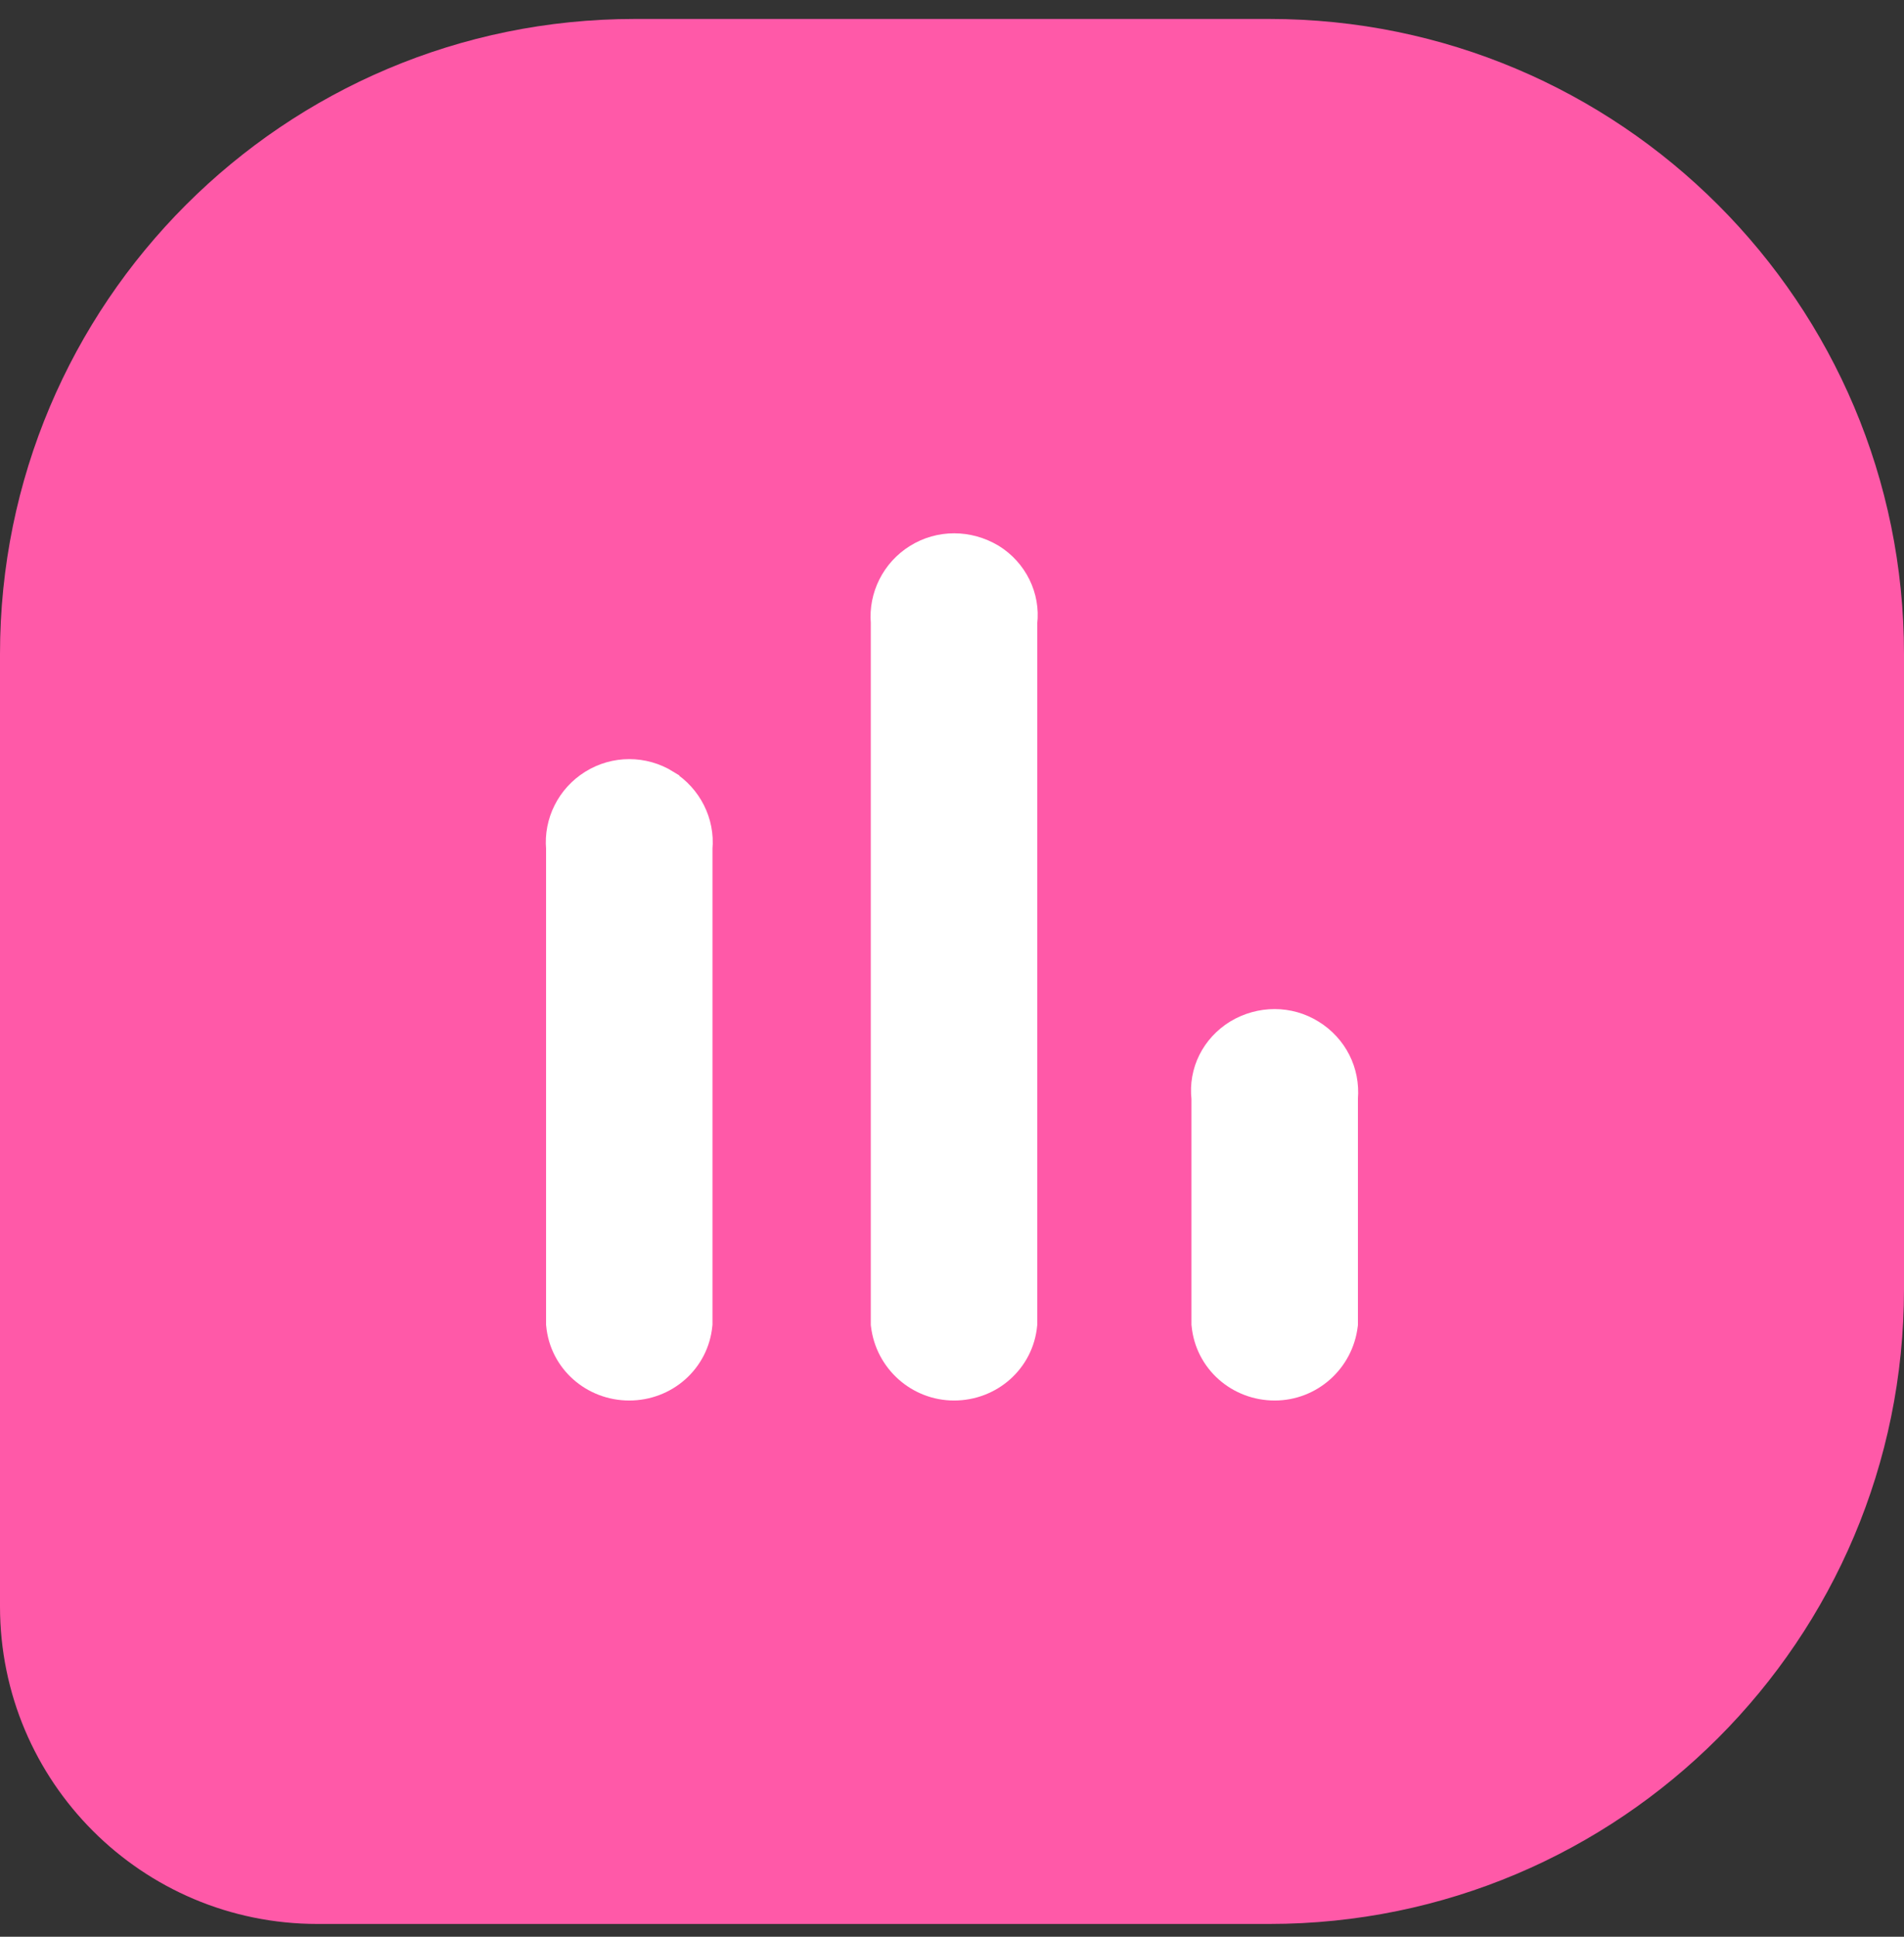
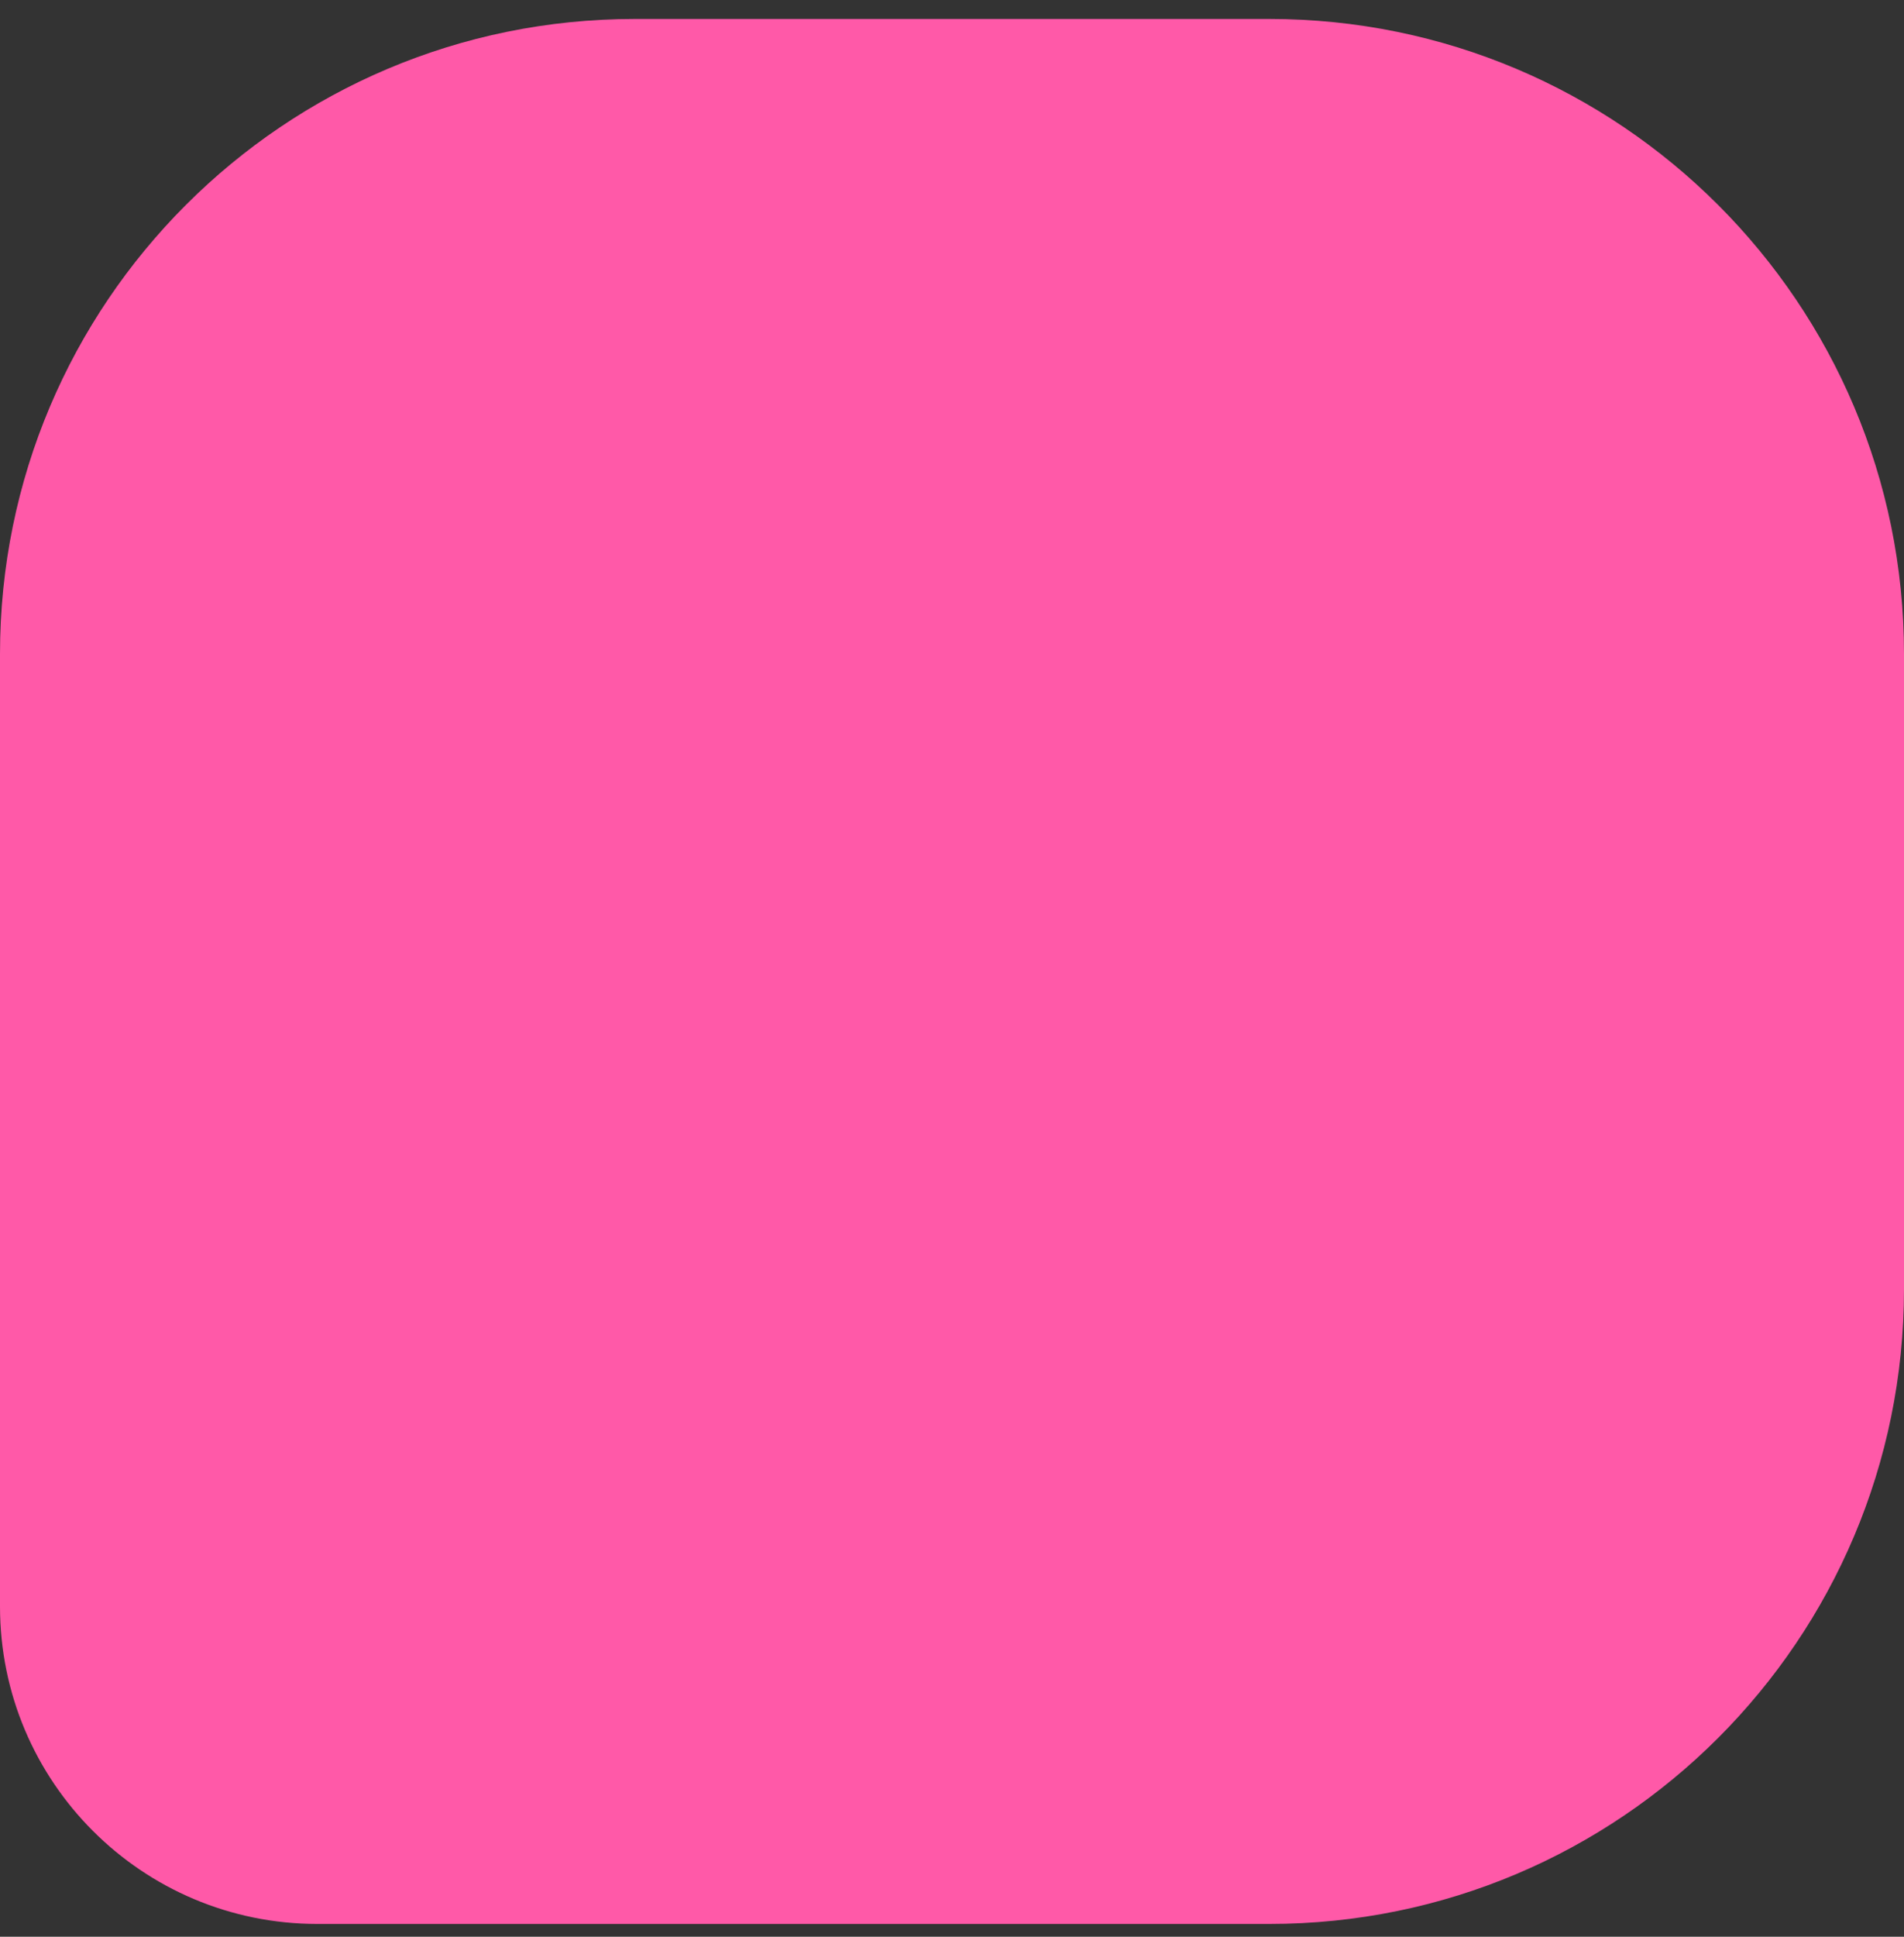
<svg xmlns="http://www.w3.org/2000/svg" width="60" height="61" viewBox="0 0 60 61" fill="none">
  <rect x="0" y="0" width="60" height="61" fill="#333333" stroke="none" />
  <path d="M60 40.597C60 51.643 51.046 60.597 40 60.597L10 60.597C4.477 60.597 3.91405e-07 56.12 8.74228e-07 50.597L3.49691e-06 20.597C4.46256e-06 9.551 8.954 0.597 20 0.597L40 0.597C51.046 0.597 60 9.551 60 20.597L60 40.597Z" fill="#FF59A8" />
-   <path d="M31.265 17.533L31.26 17.53C30.519 17.088 29.612 17.083 28.889 17.533C28.17 17.977 27.771 18.788 27.841 19.604V41.684V41.708L27.844 41.732C27.98 42.865 28.938 43.711 30.064 43.711C31.208 43.711 32.177 42.868 32.285 41.722L32.287 41.703V41.684V19.611C32.384 18.787 31.979 17.974 31.265 17.533L31.265 17.533ZM21.009 24.647L21.009 24.646C20.287 24.198 19.374 24.197 18.654 24.646C17.936 25.091 17.536 25.898 17.608 26.718V41.684V41.703L17.61 41.721C17.715 42.869 18.688 43.711 19.829 43.711C20.973 43.711 21.942 42.868 22.05 41.722L22.052 41.703V41.684V26.718C22.127 25.896 21.721 25.091 21.009 24.647ZM38.975 32.515L38.975 32.515L38.97 32.518C38.256 32.961 37.849 33.747 37.946 34.595V41.684V41.703L37.948 41.722C38.056 42.868 39.025 43.711 40.169 43.711C41.295 43.711 42.253 42.865 42.389 41.732L42.392 41.708V41.684V34.589C42.462 33.748 42.062 32.963 41.345 32.519C40.622 32.068 39.714 32.072 38.975 32.515Z" fill="white" stroke="white" stroke-width="0.8" />
</svg>